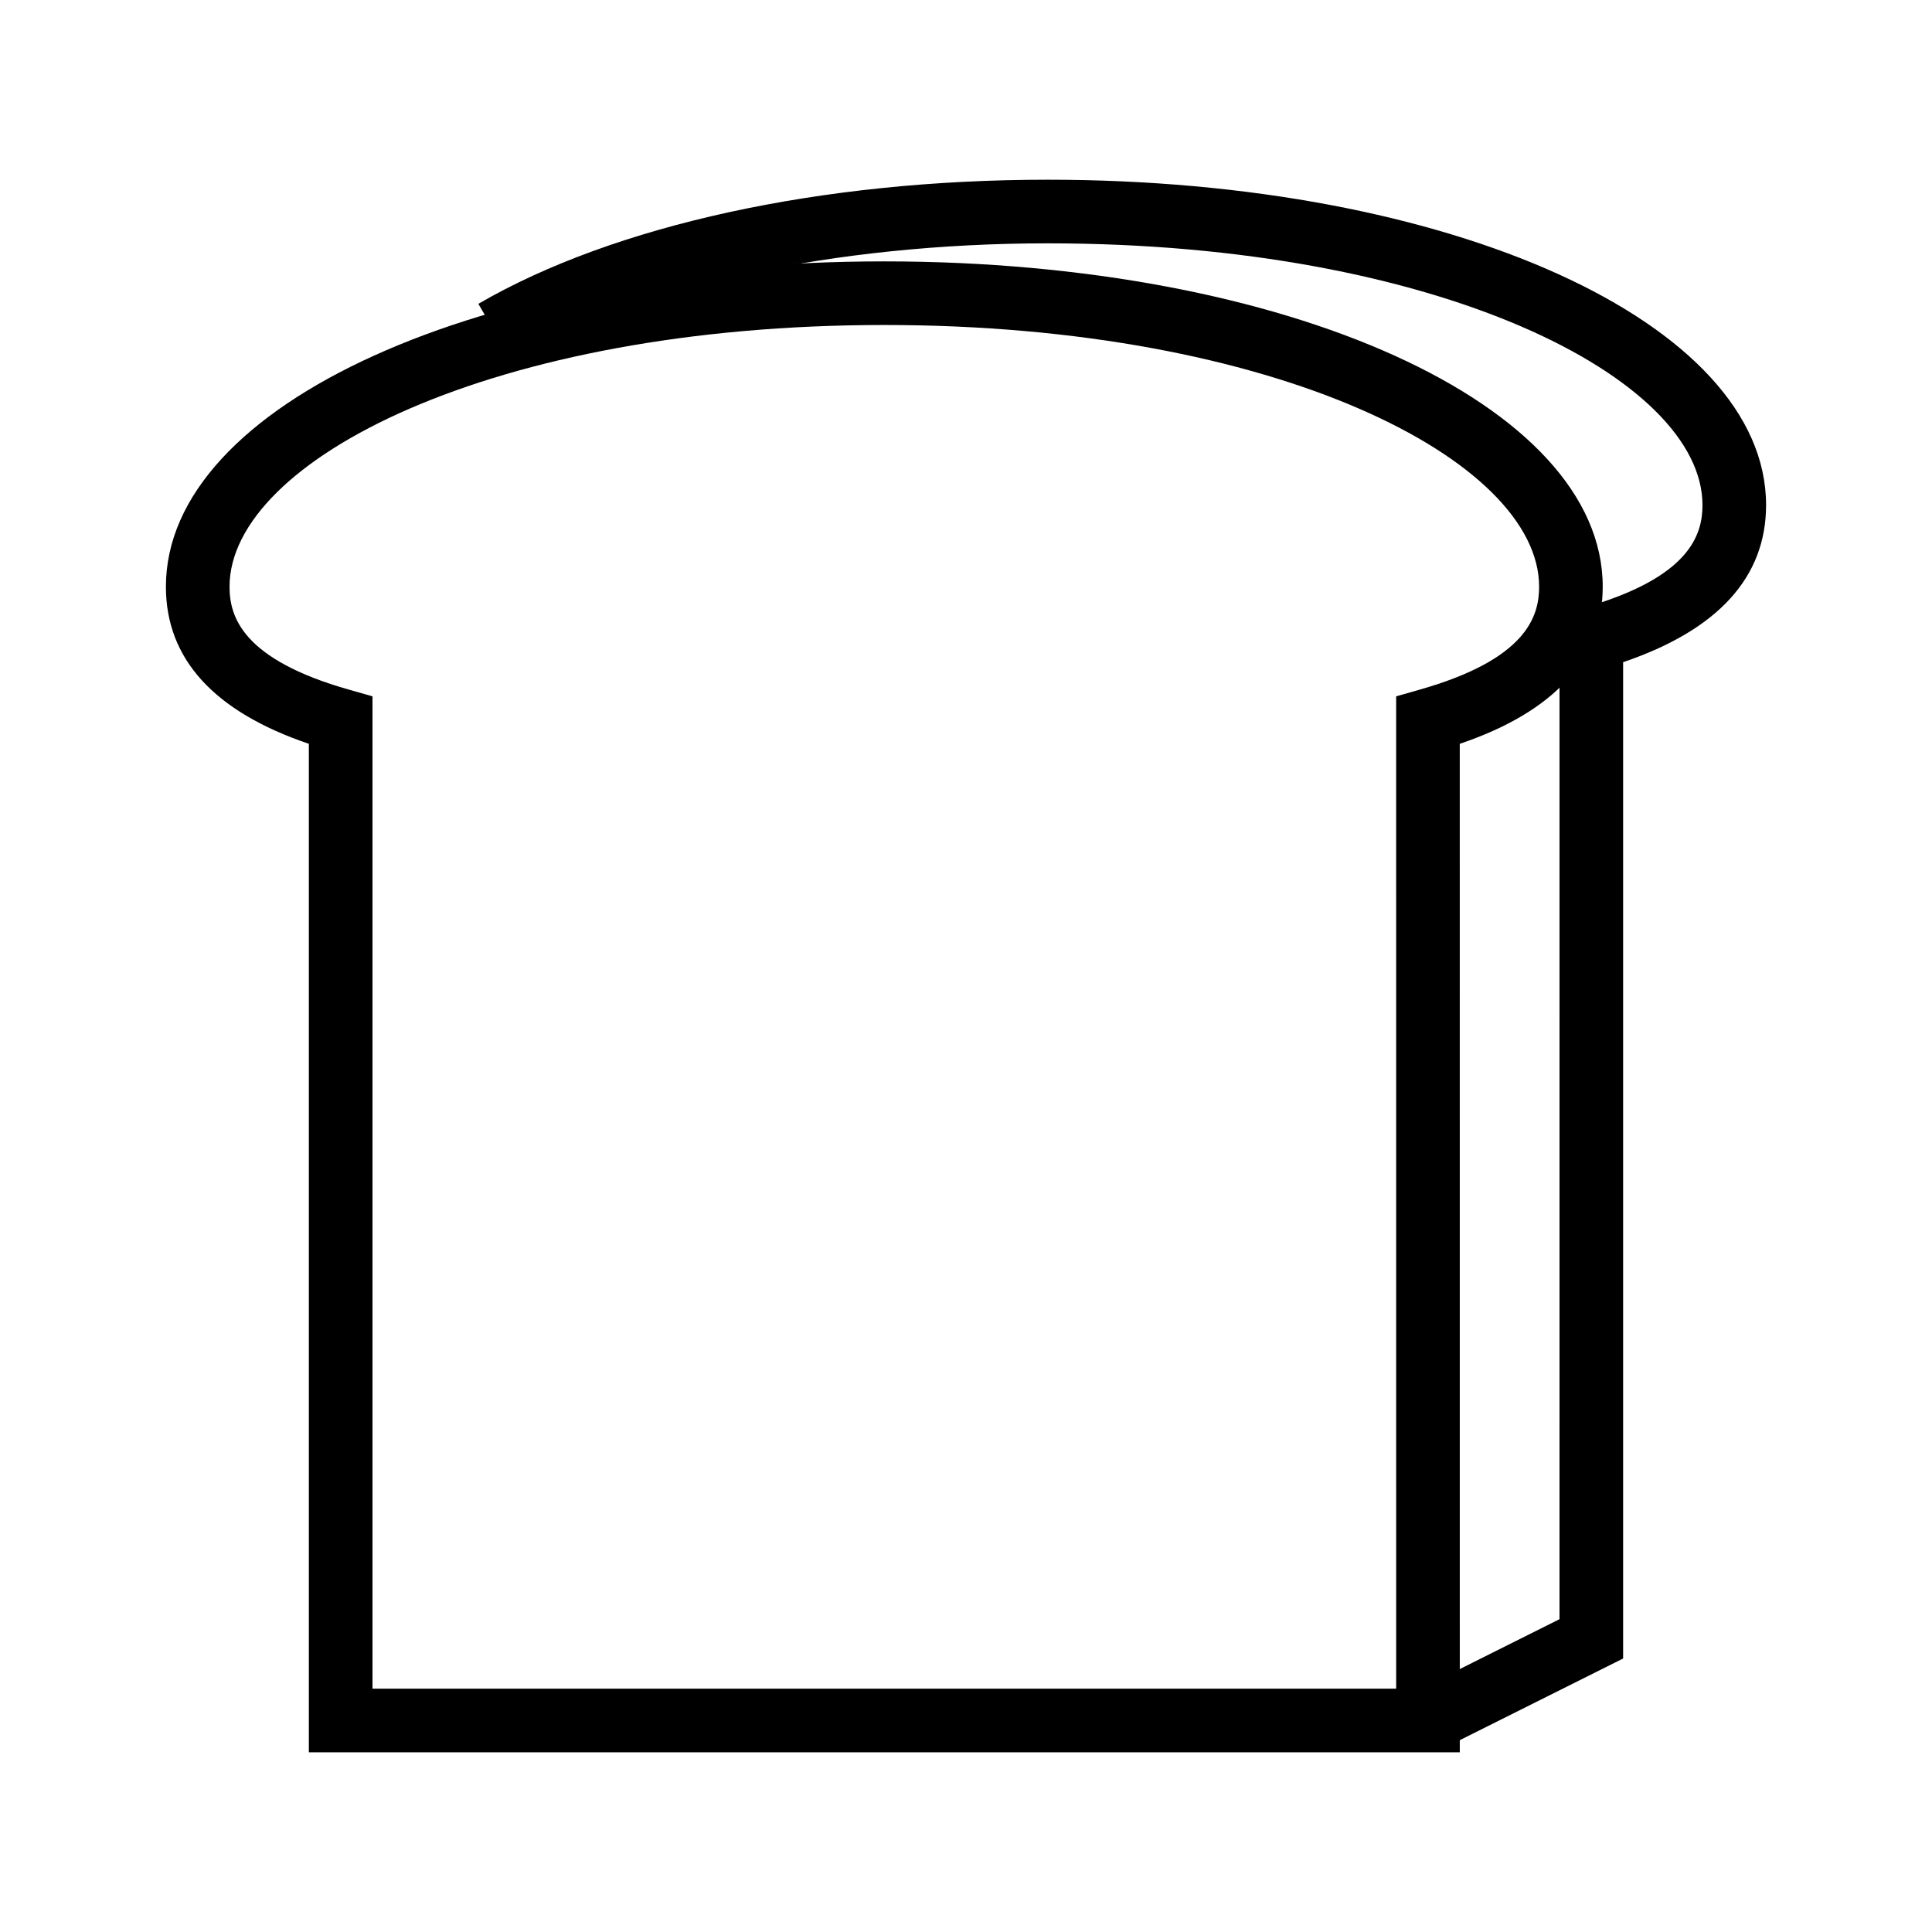
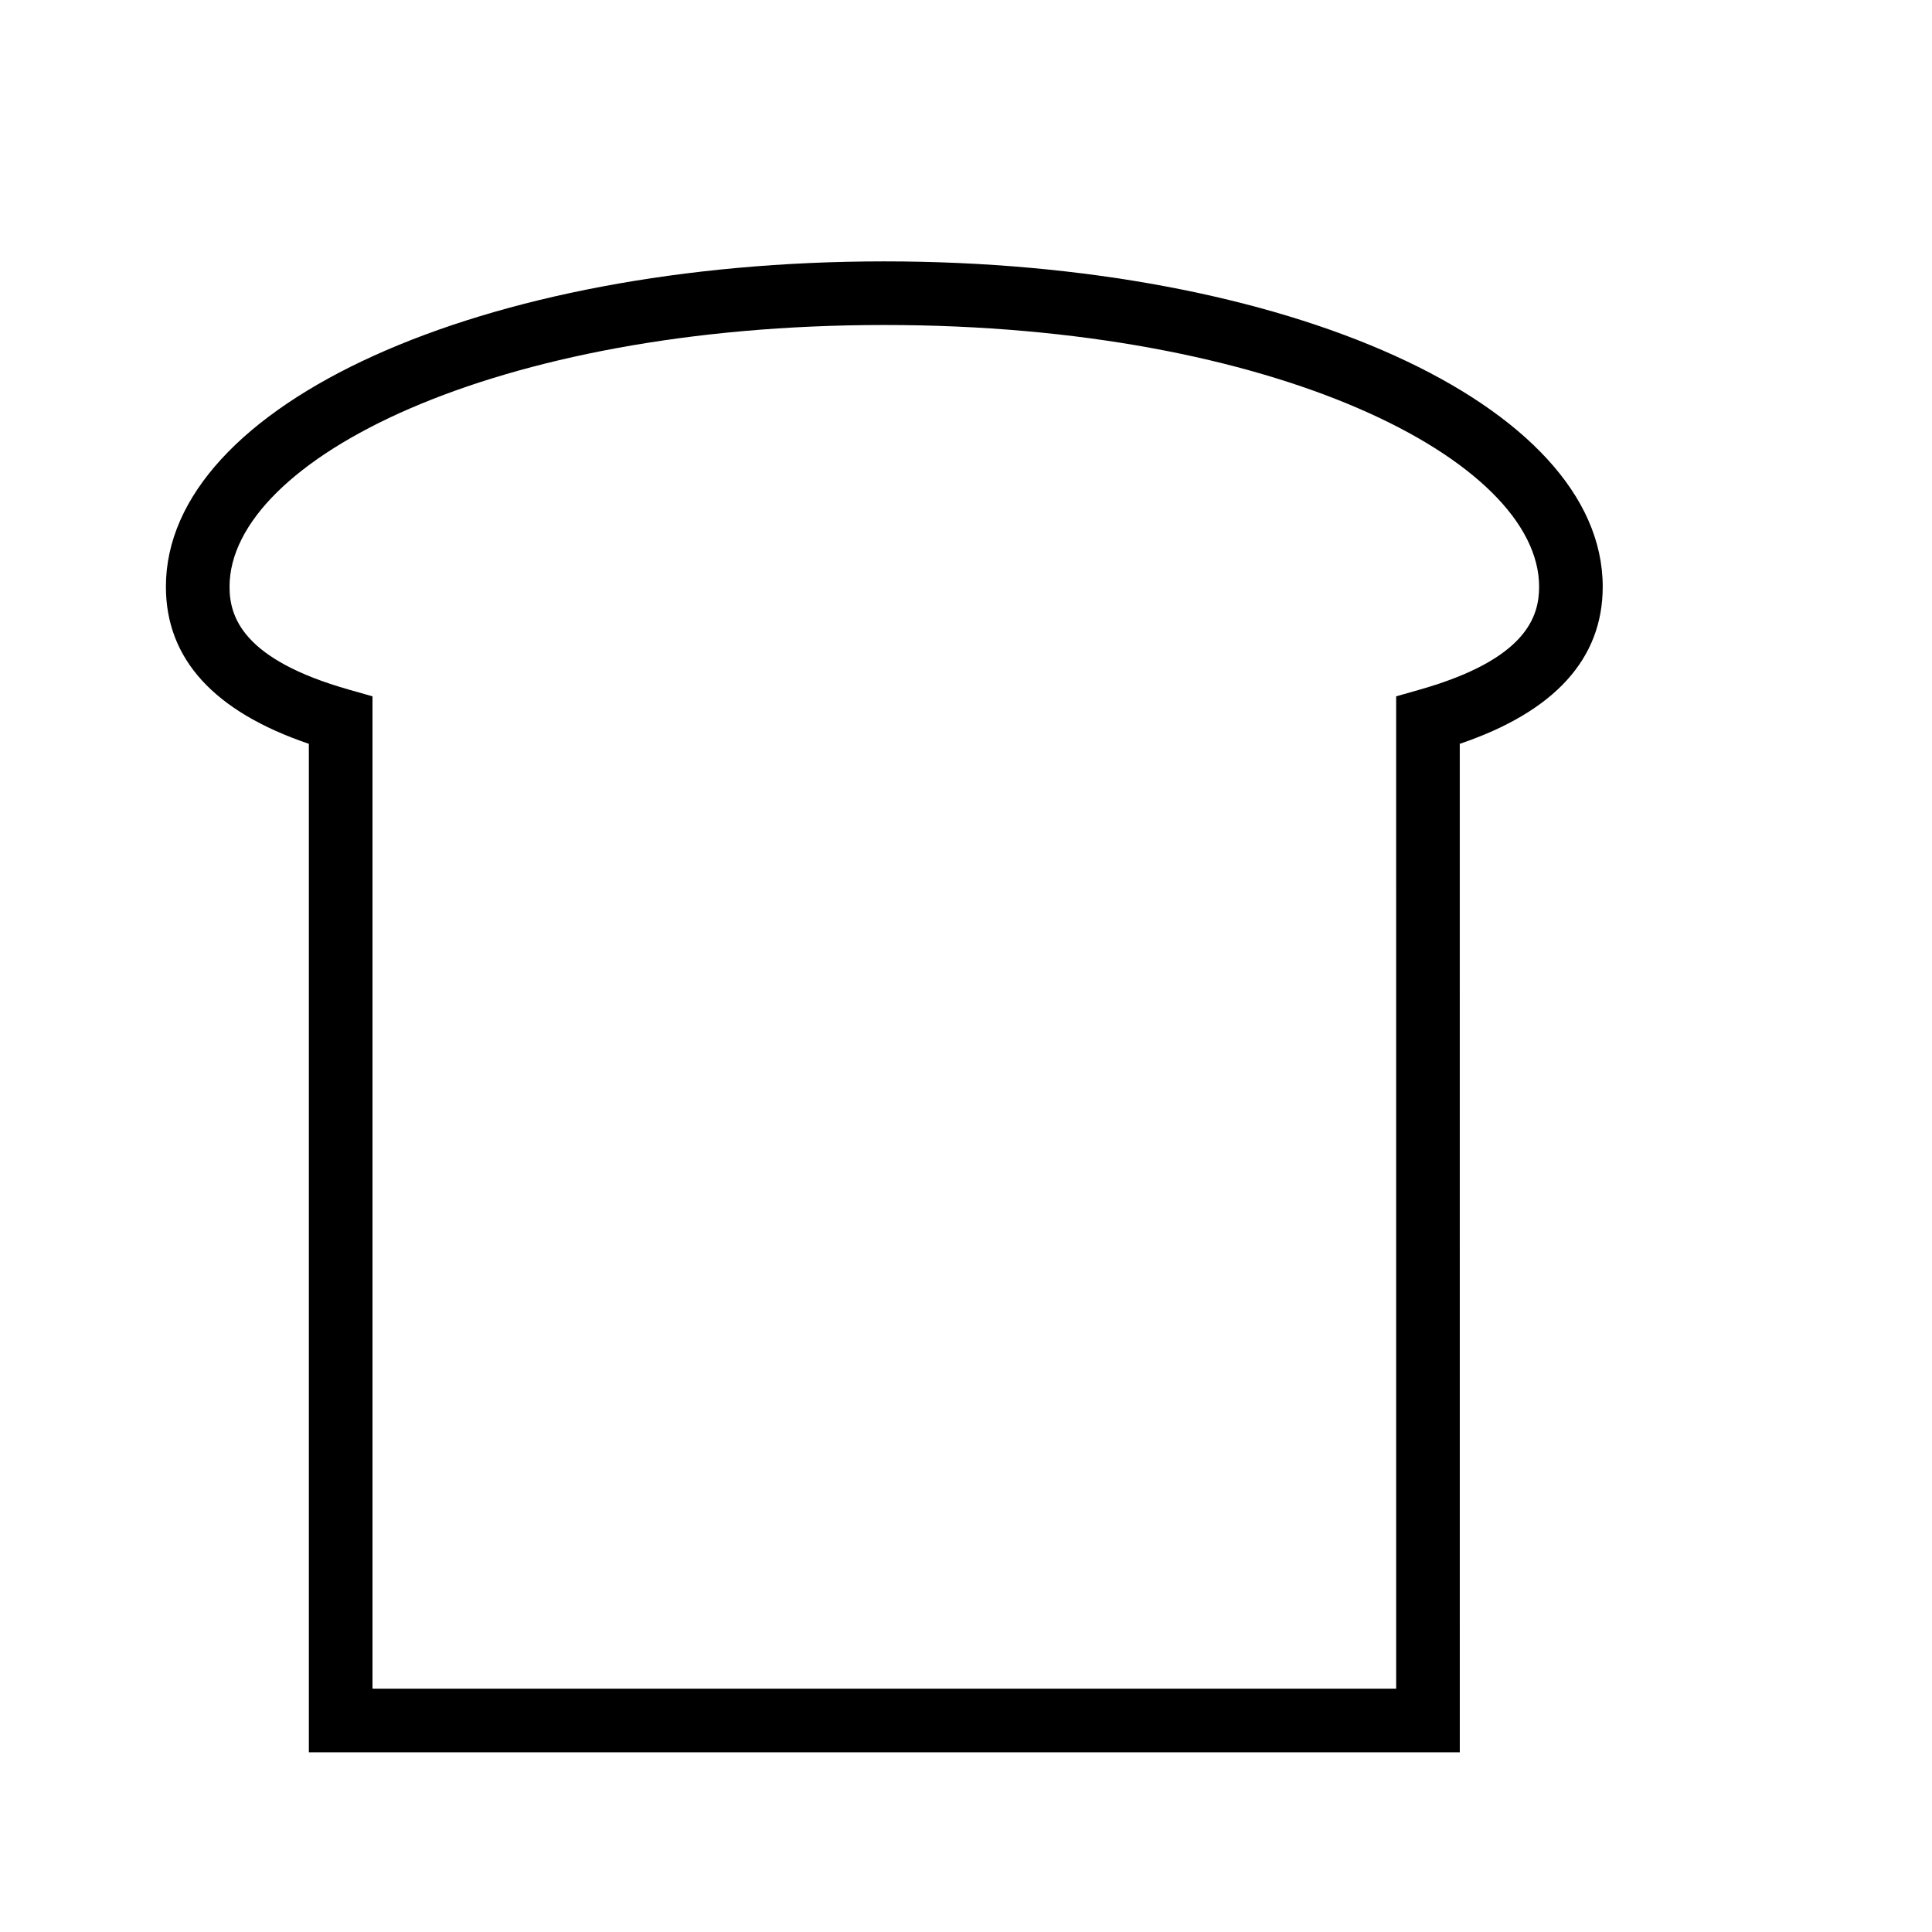
<svg xmlns="http://www.w3.org/2000/svg" fill="#000000" width="800px" height="800px" version="1.1" viewBox="144 144 512 512">
  <g>
    <path d="m530.86 608.38h-305.01v-267.26c-25.141-8.531-37.883-22.504-37.883-41.641 0-48.352 83.633-86.211 190.38-86.211 106.76 0 190.39 37.867 190.39 86.211 0 19.113-12.734 33.109-37.883 41.641zm-288.15-16.863h271.29l-0.004-262.98 6.125-1.742c28.465-8.066 31.762-19.441 31.762-27.312 0-33.5-69.738-69.355-173.53-69.355-103.8 0-173.52 35.855-173.52 69.355 0 7.871 3.293 19.266 31.762 27.312l6.121 1.742v262.98z" />
-     <path d="m526.21 607.49-7.543-15.074 38.621-19.316 0.004-266.2 6.121-1.742c28.461-8.051 31.762-19.441 31.762-27.312 0-33.504-69.723-69.359-173.52-69.359-56.203 0-109.45 11.441-142.42 30.621l-8.465-14.586c35.957-20.906 90.938-32.895 150.88-32.895 106.75 0 190.38 37.867 190.38 86.219 0 19.129-12.746 33.105-37.887 41.637v264.04z" />
  </g>
</svg>